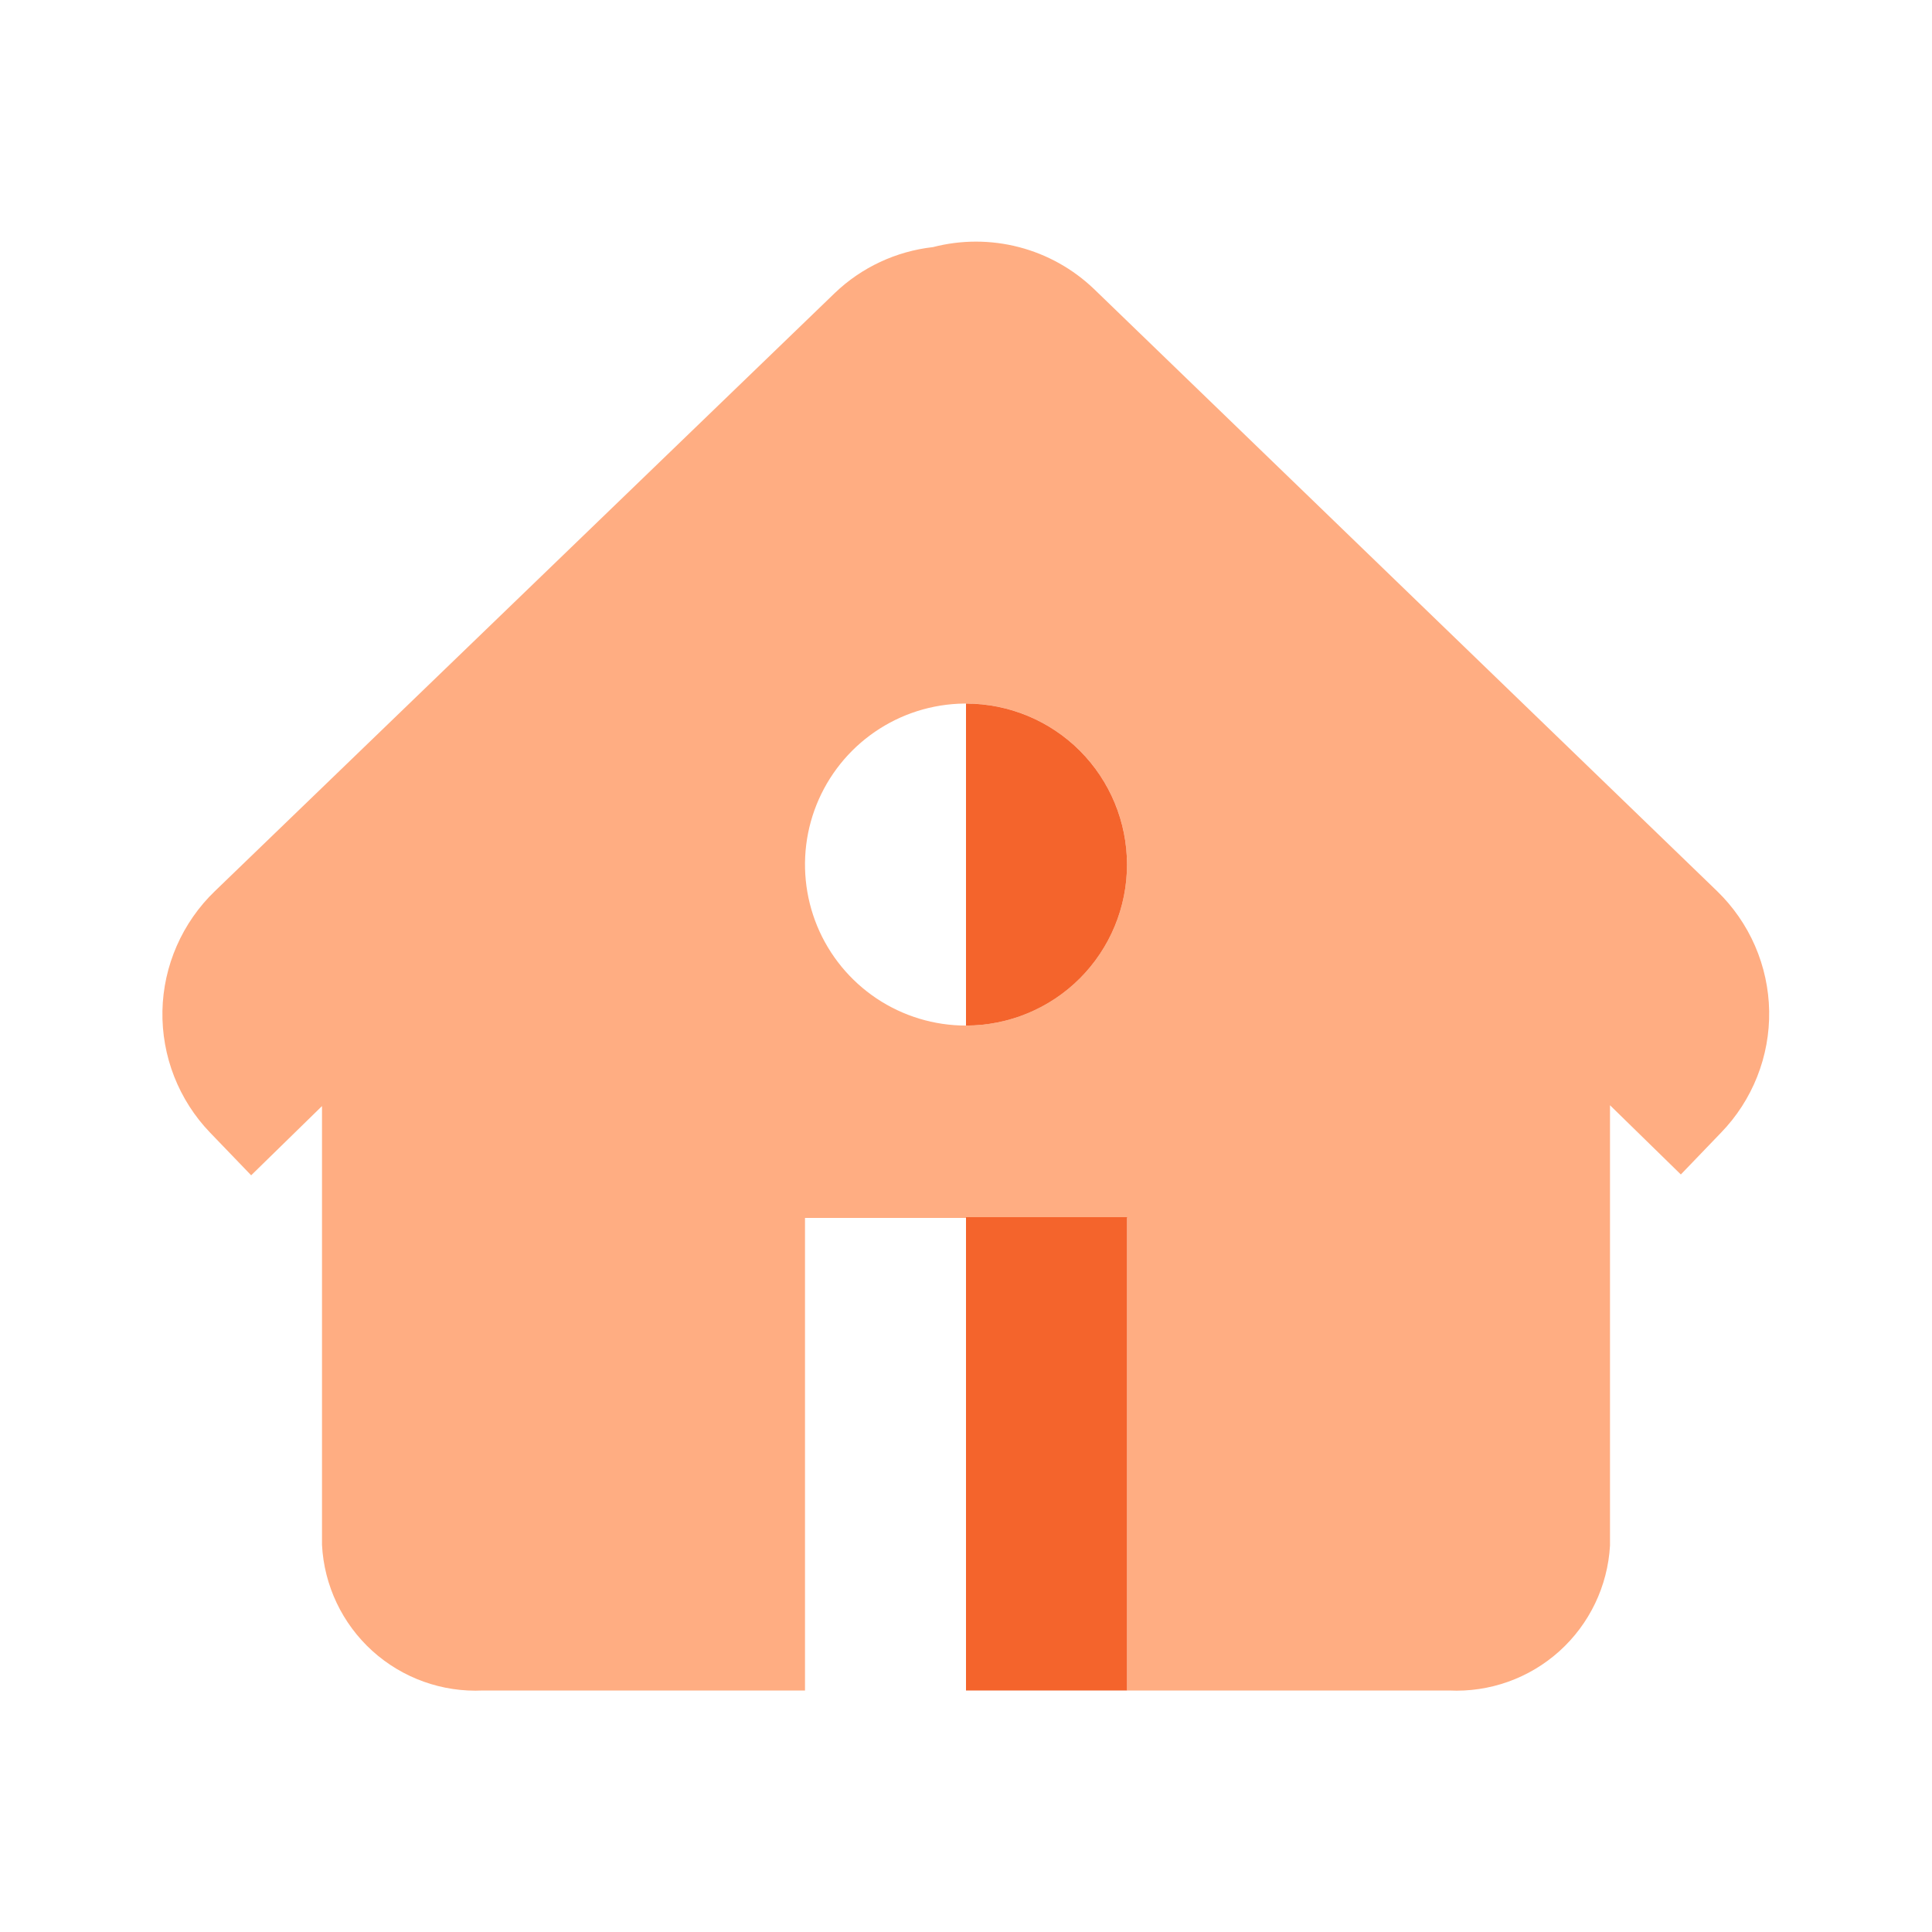
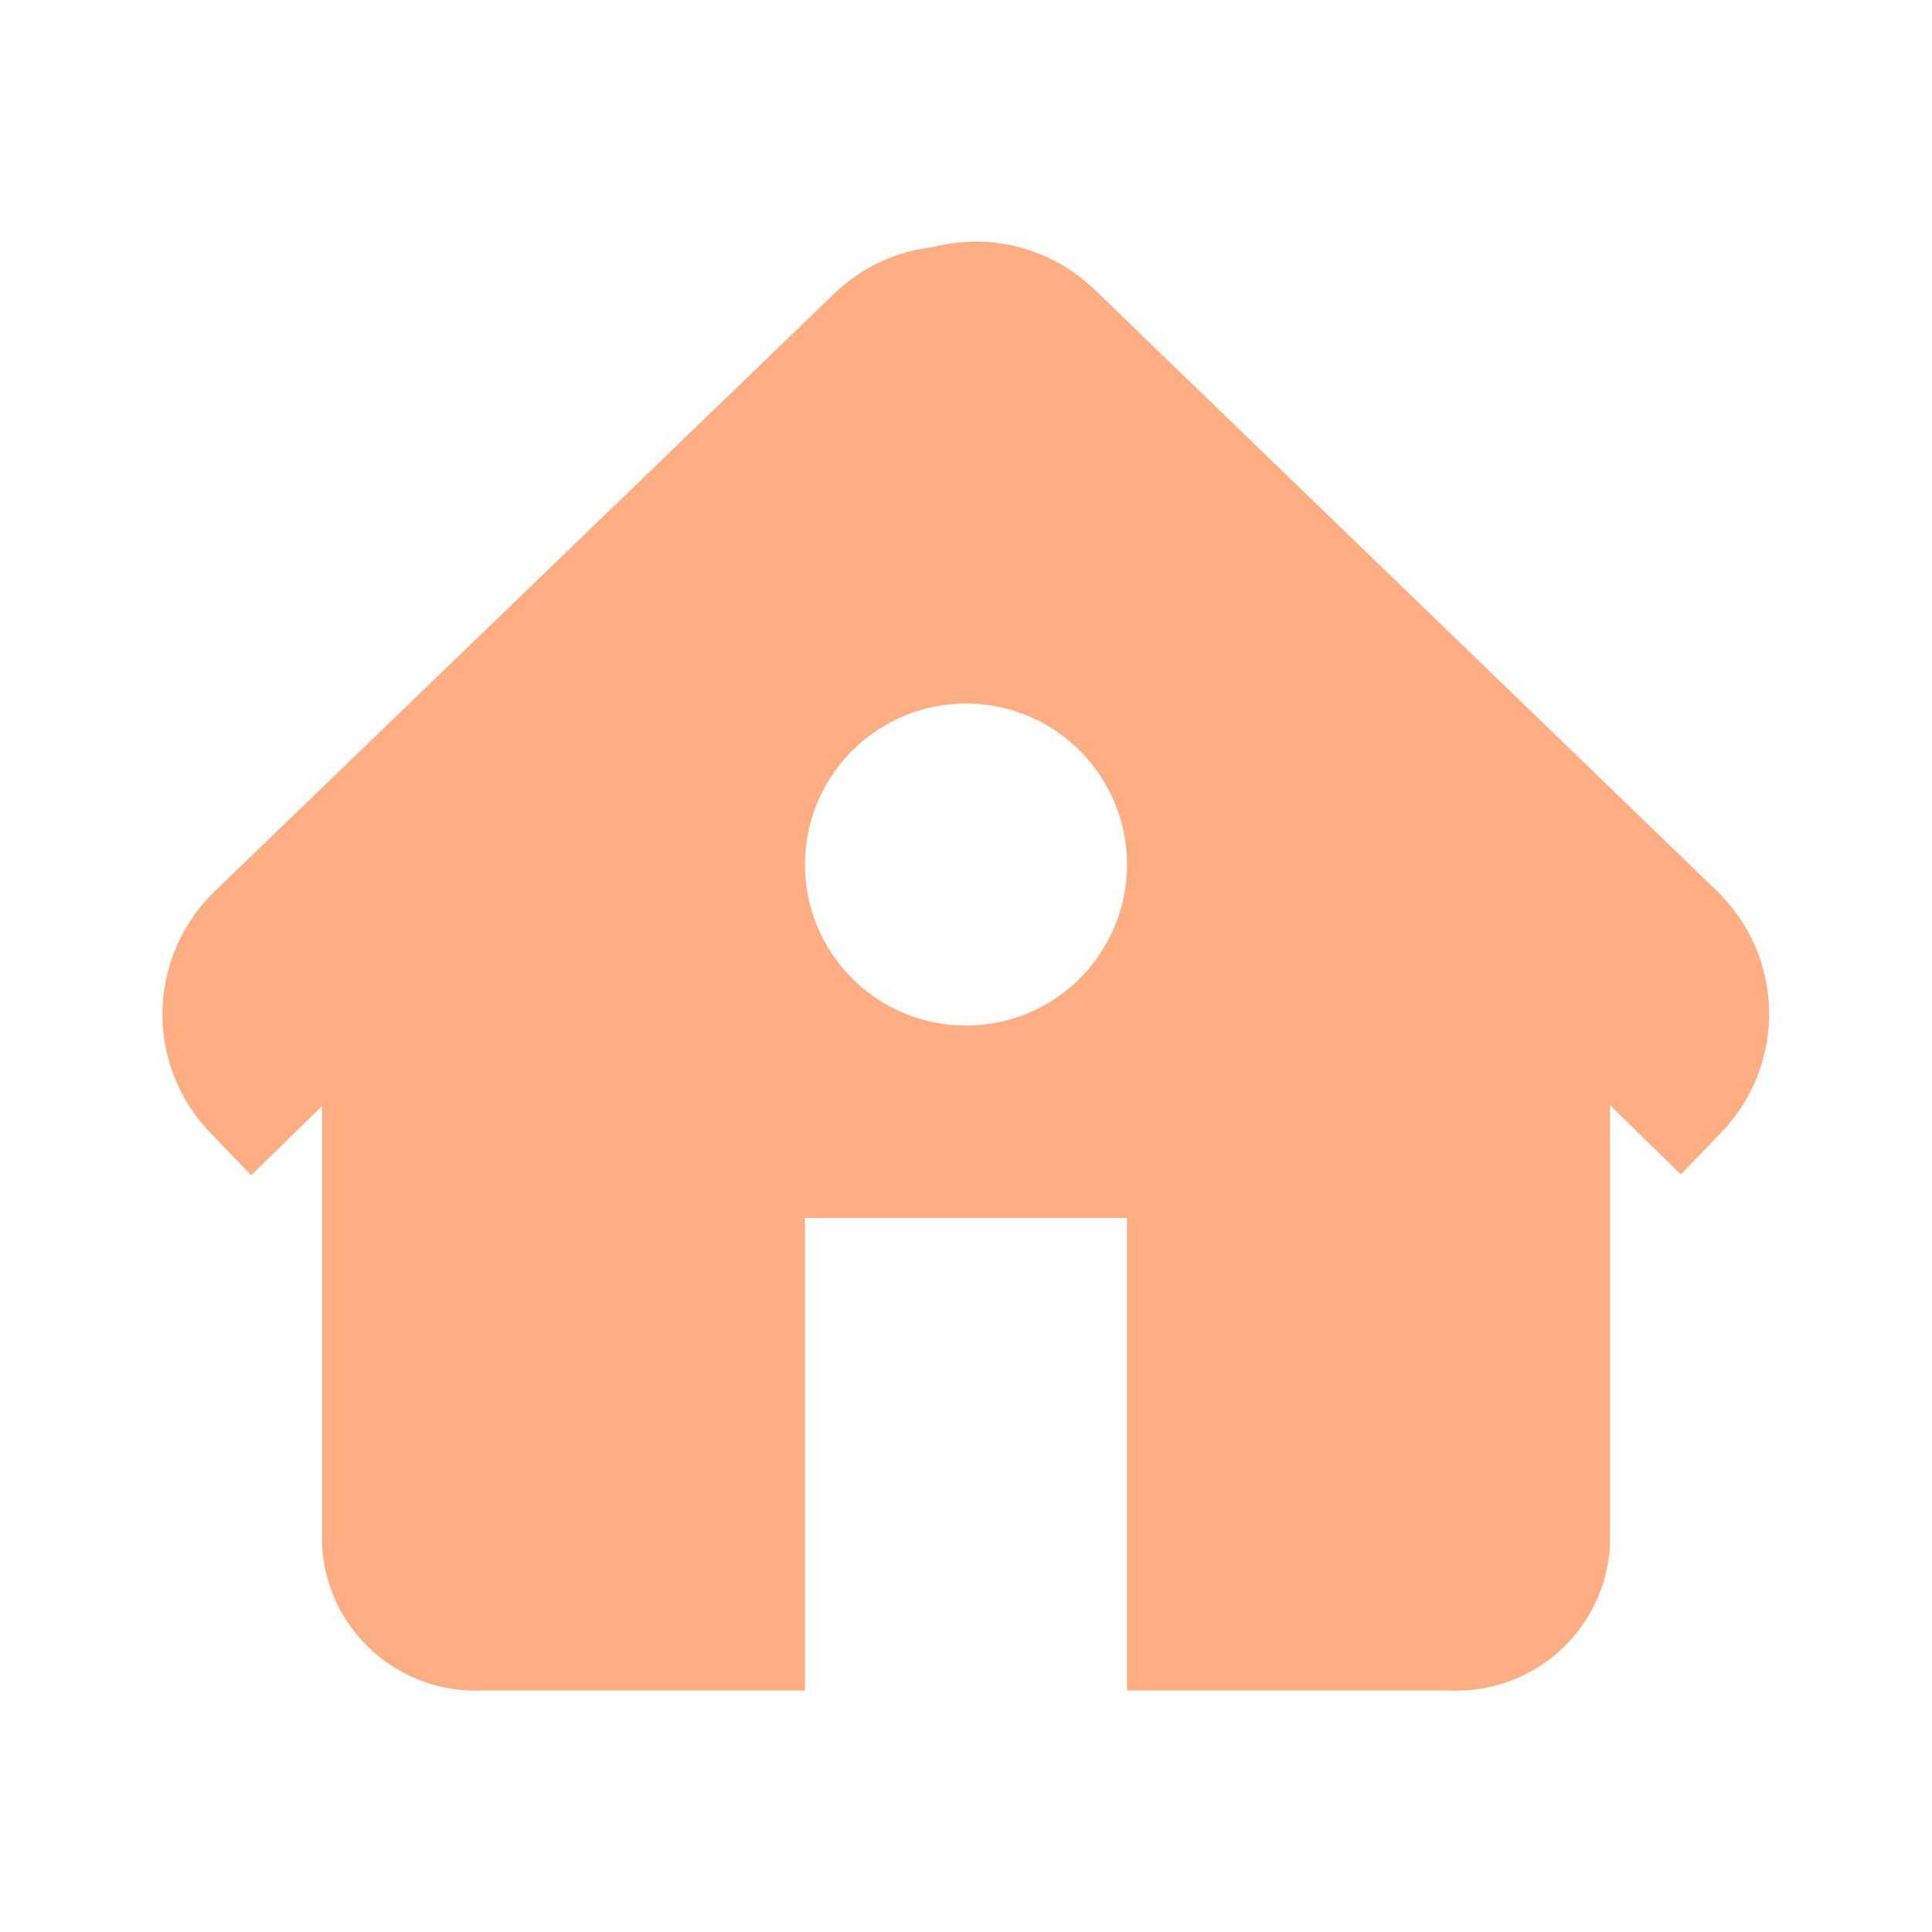
<svg xmlns="http://www.w3.org/2000/svg" width="42" height="42" viewBox="0 0 42 42" fill="none">
  <path d="M37.328 19.372L23.782 6.282C23.325 5.845 22.764 5.531 22.151 5.372C21.538 5.213 20.895 5.213 20.282 5.372C19.481 5.462 18.73 5.812 18.148 6.37L4.672 19.372C4.32 19.71 4.039 20.114 3.843 20.561C3.647 21.007 3.541 21.488 3.531 21.976C3.522 22.463 3.608 22.948 3.786 23.402C3.964 23.856 4.229 24.271 4.567 24.622L5.46 25.55L7 24.045V33.583C7.045 34.466 7.439 35.296 8.095 35.89C8.751 36.483 9.616 36.793 10.5 36.75H17.5V26.477H24.5V36.75H31.5C32.381 36.793 33.243 36.486 33.899 35.896C34.554 35.306 34.95 34.481 35 33.6V24.027L36.54 25.532L37.415 24.622C37.754 24.272 38.021 23.858 38.2 23.405C38.38 22.951 38.468 22.467 38.46 21.979C38.452 21.492 38.347 21.011 38.153 20.563C37.959 20.116 37.678 19.711 37.328 19.372V19.372ZM21 22.295C20.308 22.295 19.631 22.09 19.055 21.705C18.48 21.32 18.031 20.774 17.766 20.134C17.502 19.495 17.432 18.791 17.567 18.112C17.702 17.433 18.036 16.81 18.525 16.32C19.015 15.831 19.638 15.497 20.317 15.362C20.996 15.227 21.7 15.296 22.339 15.561C22.979 15.826 23.526 16.275 23.91 16.851C24.295 17.426 24.5 18.103 24.5 18.795C24.5 19.723 24.131 20.613 23.475 21.27C22.819 21.926 21.928 22.295 21 22.295Z" fill="#FFAD82" />
-   <path d="M21 26.46V36.75H24.5V26.46H21Z" fill="#F4642C" />
-   <path d="M24.5 18.795C24.5 17.867 24.131 16.977 23.475 16.32C22.819 15.664 21.928 15.295 21 15.295V22.295C21.928 22.295 22.819 21.926 23.475 21.27C24.131 20.613 24.5 19.723 24.5 18.795Z" fill="#F4642C" />
</svg>